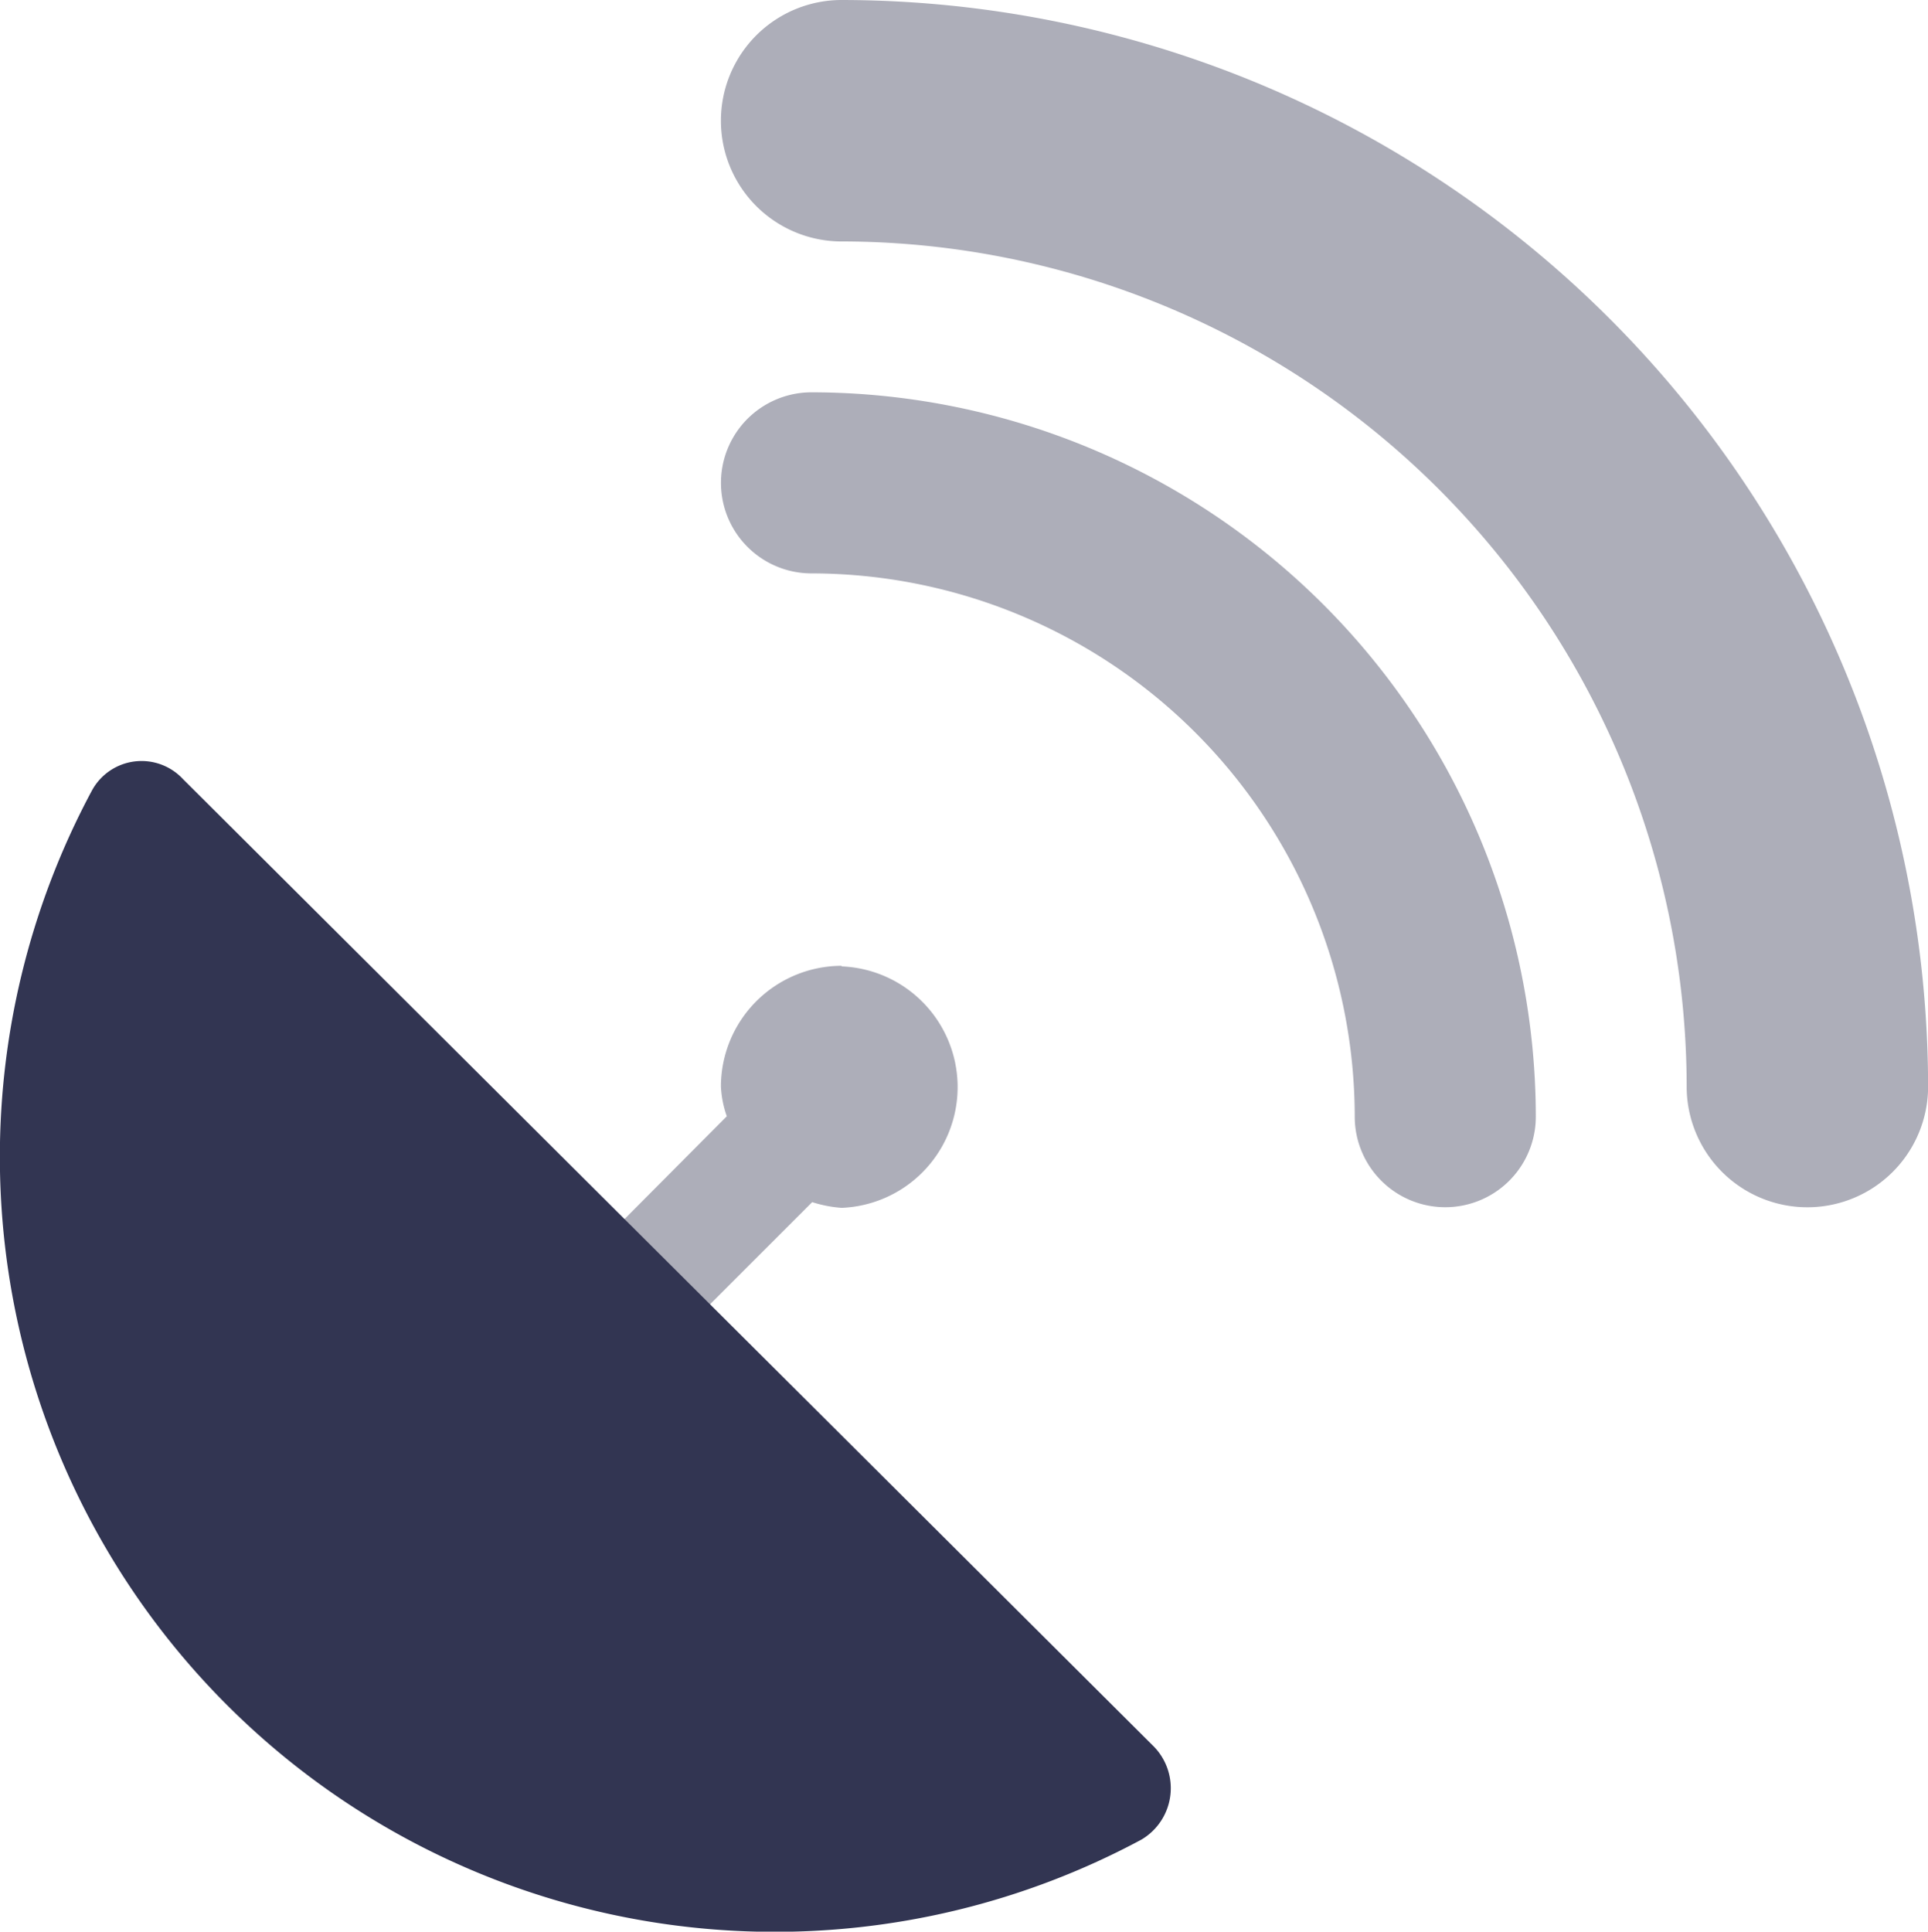
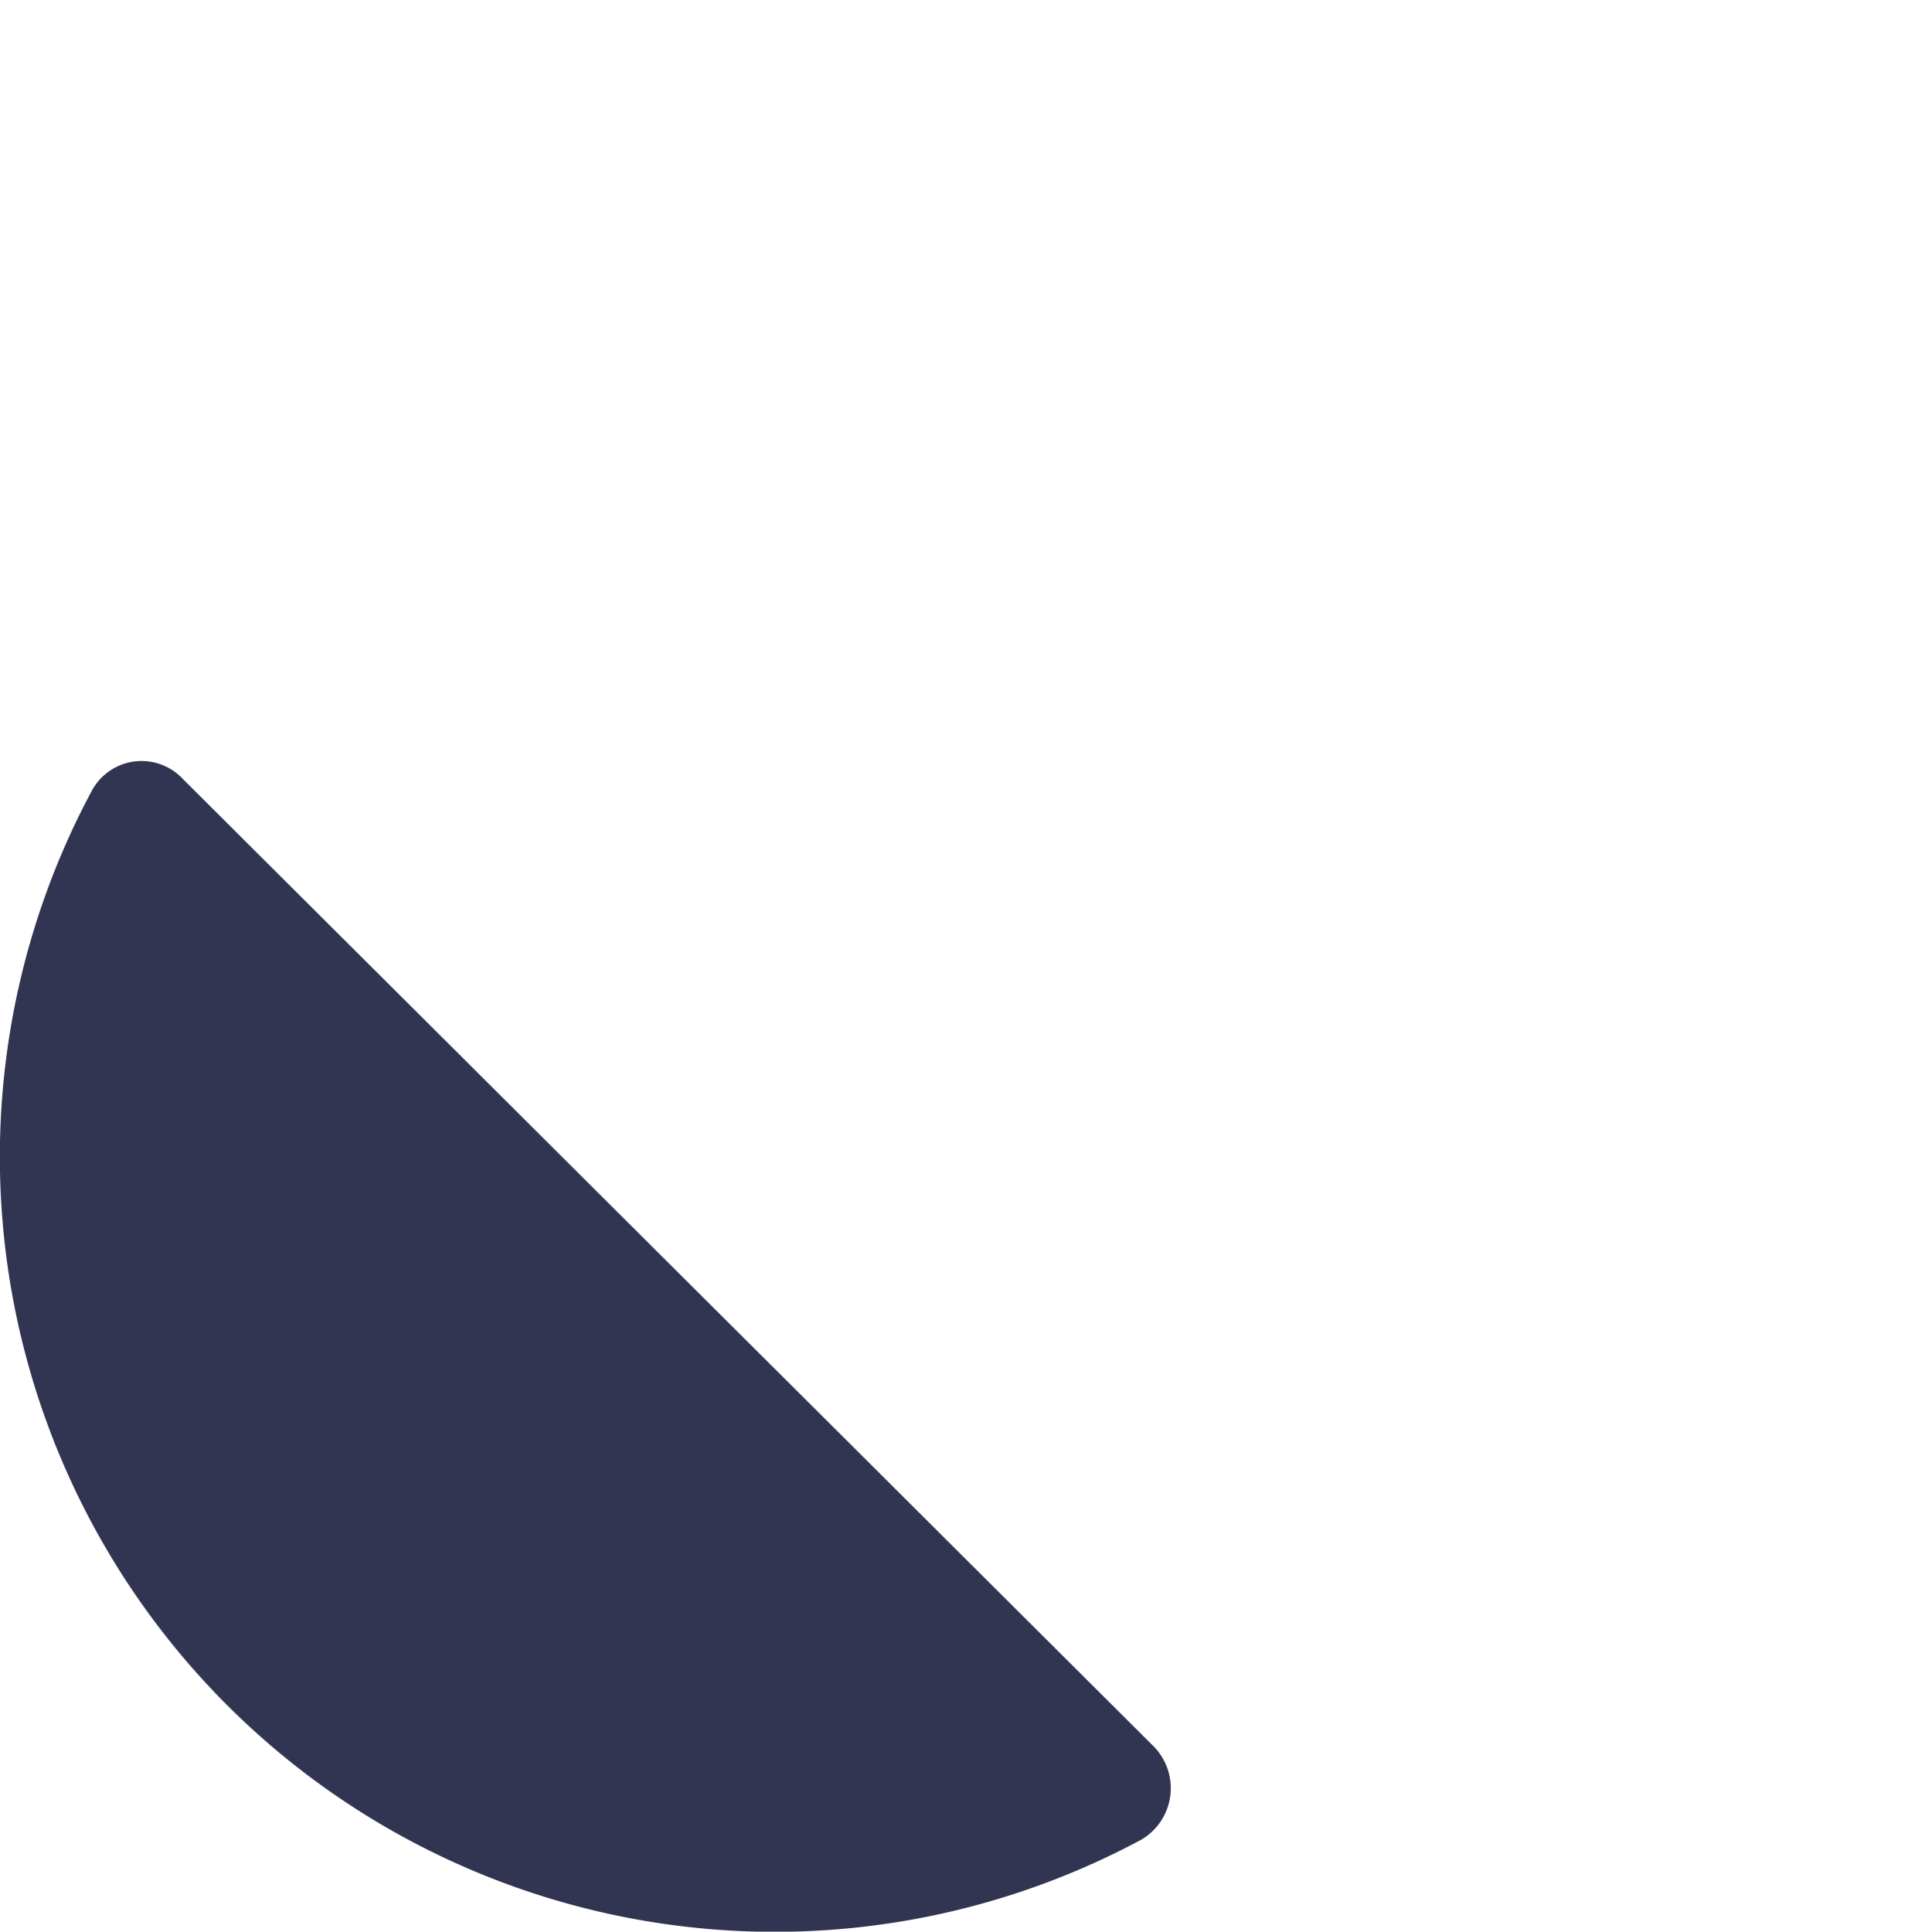
<svg xmlns="http://www.w3.org/2000/svg" width="19.964" height="20" viewBox="0 0 19.964 20">
  <g id="satellite-dish" transform="translate(-0.897)">
    <path id="Path_76" data-name="Path 76" d="M2.791,201.987a.585.585,0,0,0-.941.117,8.024,8.024,0,0,0,10.865,10.865.618.618,0,0,0,.117-.977Z" transform="translate(0 -193.921)" fill="#323552" />
-     <path id="Path_77" data-name="Path 77" d="M168.458,10a1.252,1.252,0,0,0-1.25,1.25,1.076,1.076,0,0,0,.061.308L166.2,12.632l.884.884,1.069-1.069a1.3,1.3,0,0,0,.305.059,1.251,1.251,0,0,0,0-2.5Zm0-10a1.25,1.25,0,1,0,0,2.5,8.76,8.76,0,0,1,8.75,8.75,1.25,1.25,0,1,0,2.5,0A11.262,11.262,0,0,0,168.458,0Zm-.312,4.062a.937.937,0,0,0,0,1.875,5.631,5.631,0,0,1,5.625,5.625.937.937,0,0,0,1.875,0A7.507,7.507,0,0,0,168.145,4.062Z" transform="translate(-158.846)" fill="#323552" opacity="0.4" />
  </g>
</svg>